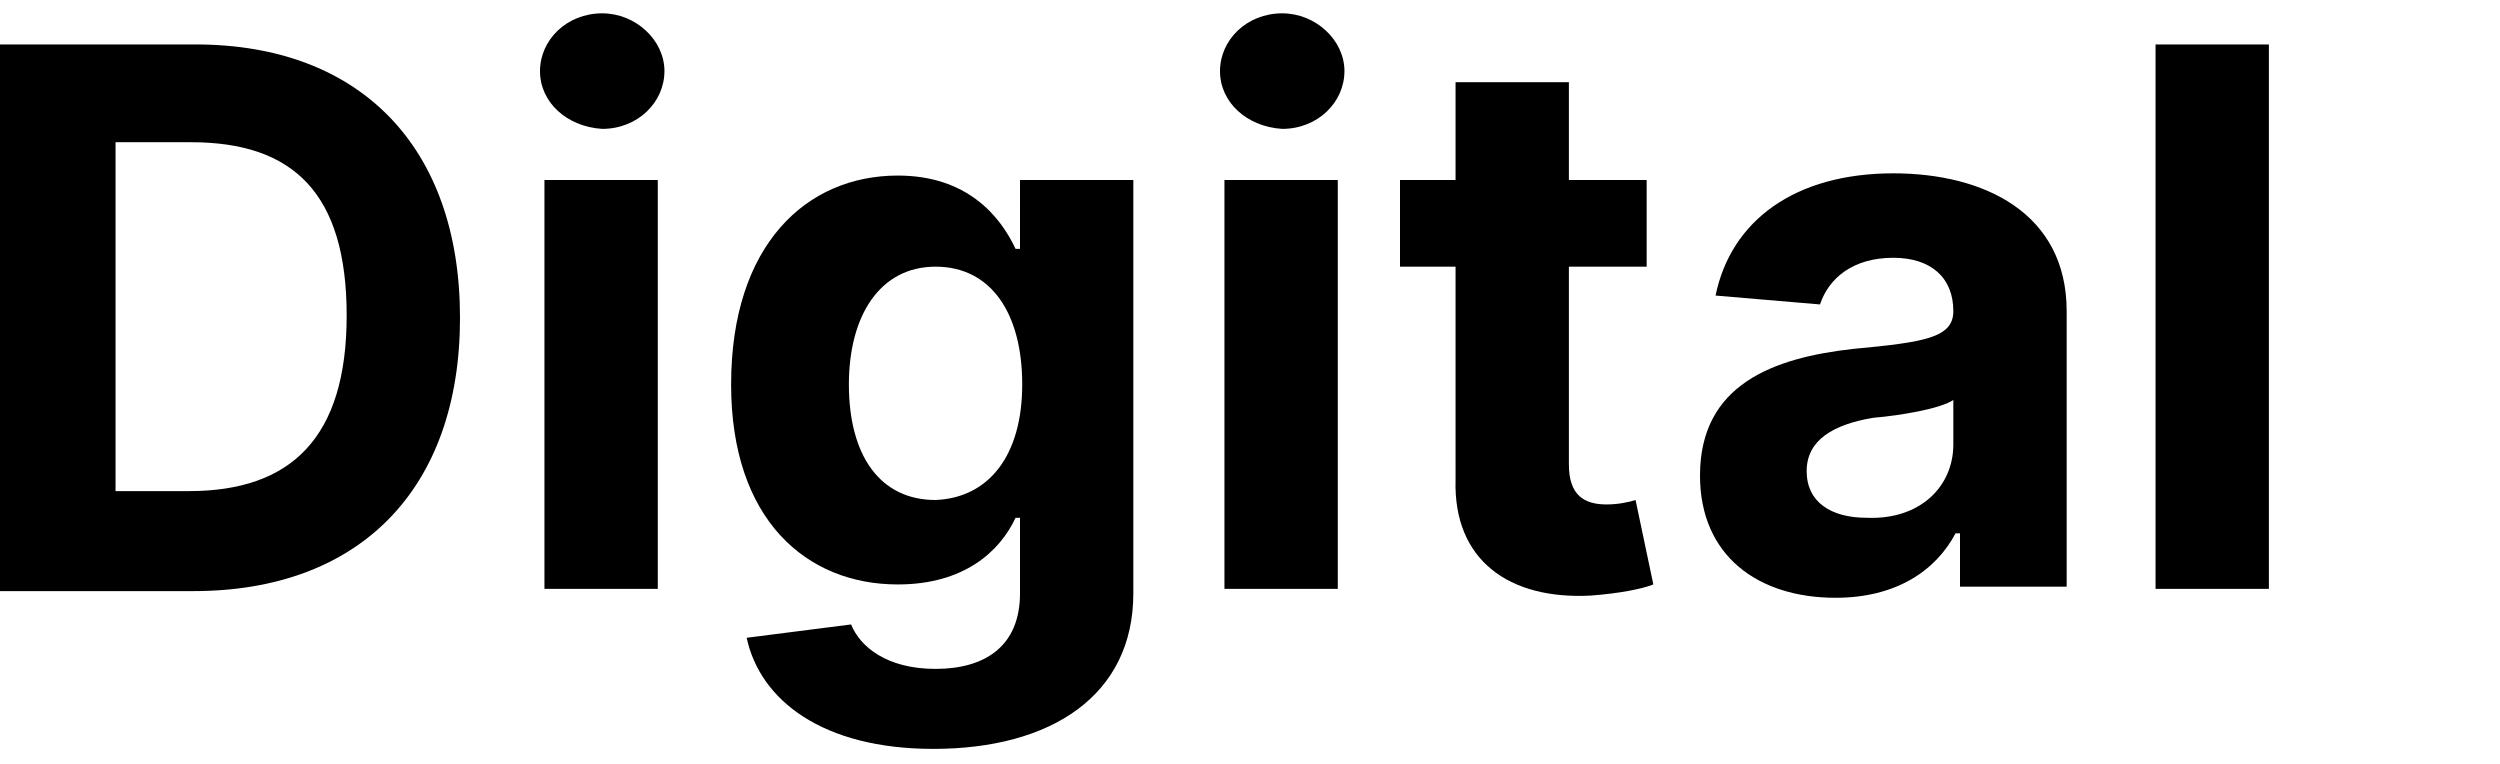
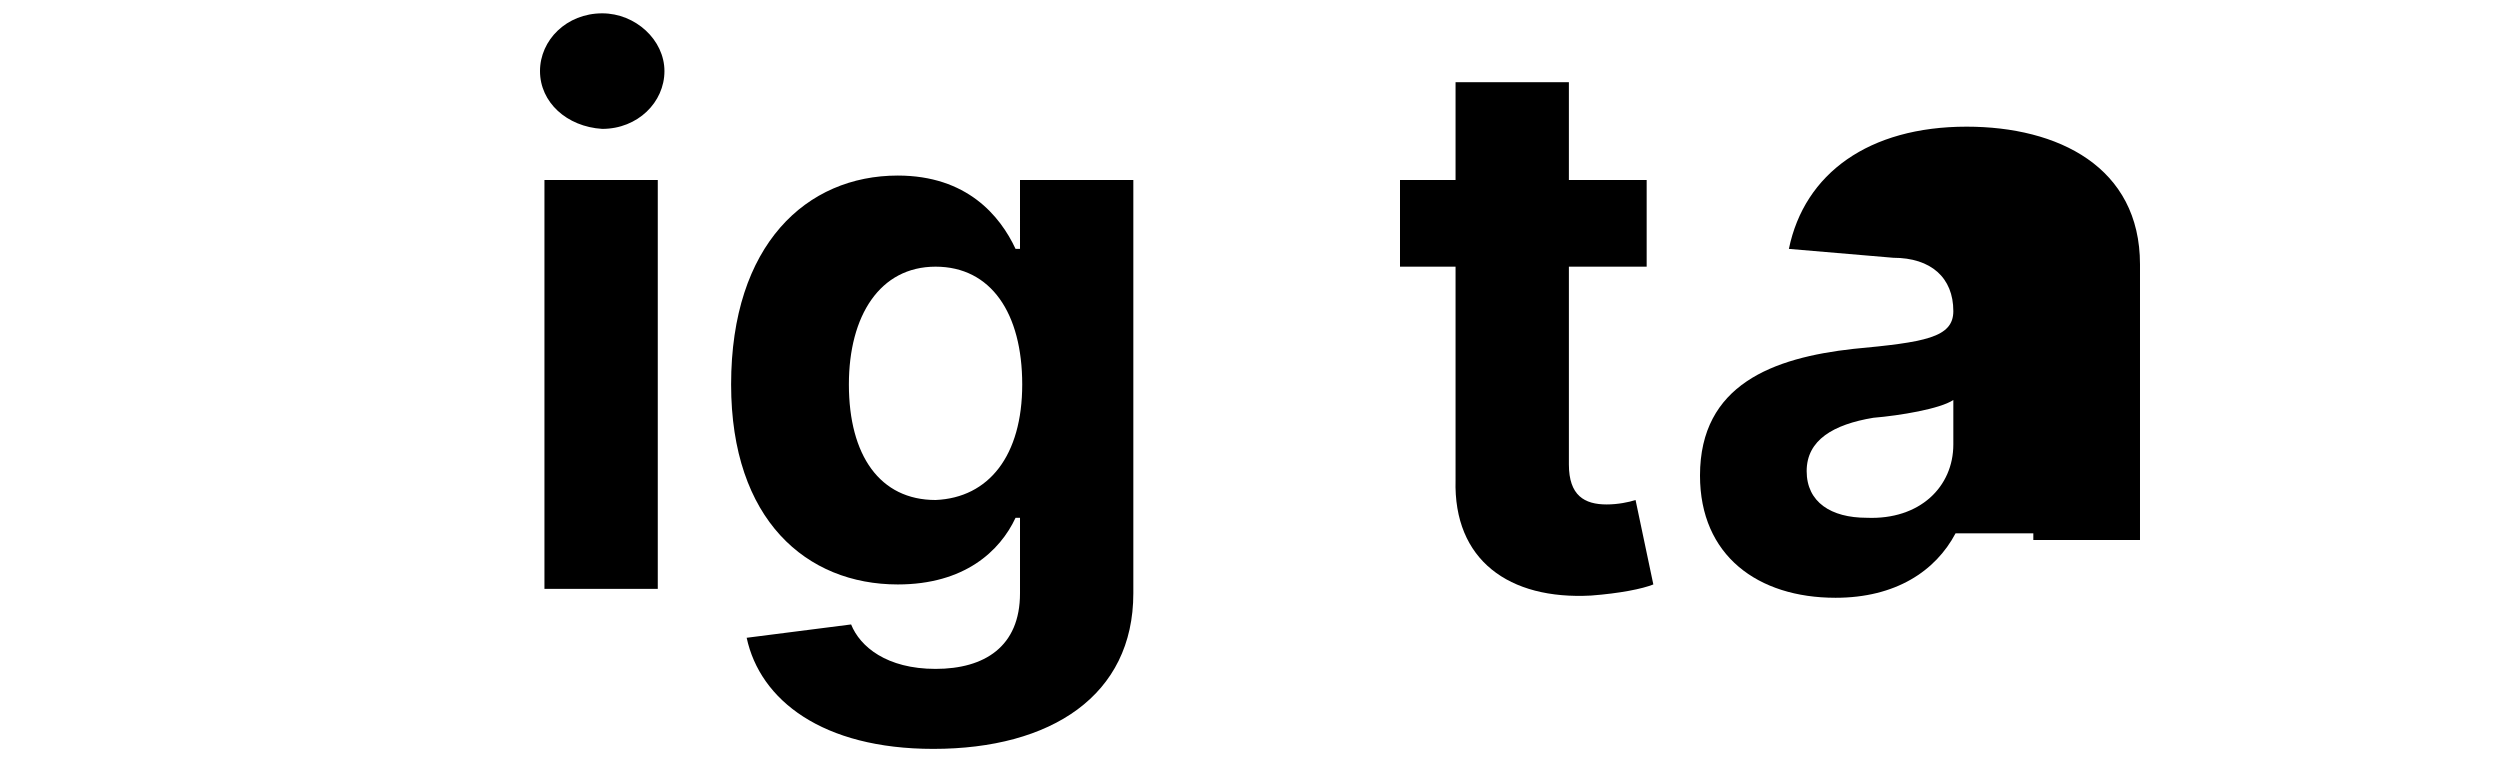
<svg xmlns="http://www.w3.org/2000/svg" version="1.1" id="Layer_1" x="0px" y="0px" viewBox="0 0 112.5 34.4" style="enable-background:new 0 0 112.5 34.4;" xml:space="preserve">
  <g>
-     <path d="M0,26.5V2h8.8c7.4,0,11.9,4.6,11.9,12.3c0,7.7-4.5,12.3-12,12.3H0z M8.5,22.1c4.6,0,7.1-2.4,7.1-7.9c0-5.5-2.4-7.8-7-7.8   H5.2v15.7H8.5z" />
    <path d="M24.3,3.2c0-1.4,1.2-2.6,2.8-2.6c1.5,0,2.8,1.2,2.8,2.6c0,1.4-1.2,2.6-2.8,2.6C25.5,5.7,24.3,4.6,24.3,3.2z M24.5,8.1h5.1   v18.4h-5.1V8.1z" />
    <path d="M33.6,28.7l4.7-0.6c0.4,1,1.6,2,3.8,2c2.2,0,3.8-1,3.8-3.4v-3.4h-0.2c-0.7,1.5-2.3,3-5.3,3c-4.1,0-7.5-2.9-7.5-9   c0-6.3,3.4-9.4,7.5-9.4c3.1,0,4.6,1.8,5.3,3.3h0.2V8.1H51v18.6c0,4.6-3.7,7-9,7C37,33.7,34.2,31.5,33.6,28.7z M46,17.3   c0-3.2-1.4-5.3-3.9-5.3c-2.5,0-3.9,2.2-3.9,5.3c0,3.2,1.4,5.2,3.9,5.2C44.5,22.4,46,20.5,46,17.3z" />
-     <path d="M54.9,3.2c0-1.4,1.2-2.6,2.8-2.6c1.5,0,2.8,1.2,2.8,2.6c0,1.4-1.2,2.6-2.8,2.6C56.1,5.7,54.9,4.6,54.9,3.2z M55.1,8.1h5.1   v18.4h-5.1V8.1z" />
    <path d="M74.1,12h-3.5v8.9c0,1.4,0.7,1.8,1.7,1.8c0.5,0,1-0.1,1.3-0.2l0.8,3.8c-0.5,0.2-1.5,0.4-2.8,0.5c-3.7,0.2-6.2-1.6-6.1-5.2   V12H63V8.1h2.5V3.7h5.1v4.4h3.5V12z" />
-     <path d="M76.5,21.4c0-4.1,3.3-5.3,6.9-5.7c3.2-0.3,4.5-0.5,4.5-1.7V14c0-1.5-1-2.4-2.7-2.4c-1.8,0-2.9,0.9-3.3,2.1l-4.7-0.4   c0.7-3.4,3.6-5.5,8-5.5c4.1,0,7.8,1.8,7.8,6.2v12.4h-4.8V24H88c-0.9,1.7-2.7,2.9-5.4,2.9C79.1,26.9,76.5,25,76.5,21.4z M87.9,20v-2   c-0.6,0.4-2.4,0.7-3.6,0.8c-1.8,0.3-3,1-3,2.4c0,1.4,1.1,2.1,2.7,2.1C86.4,23.4,87.9,21.9,87.9,20z" />
-     <path d="M102.1,26.5H97V2h5.1V26.5z" />
+     <path d="M76.5,21.4c0-4.1,3.3-5.3,6.9-5.7c3.2-0.3,4.5-0.5,4.5-1.7V14c0-1.5-1-2.4-2.7-2.4l-4.7-0.4   c0.7-3.4,3.6-5.5,8-5.5c4.1,0,7.8,1.8,7.8,6.2v12.4h-4.8V24H88c-0.9,1.7-2.7,2.9-5.4,2.9C79.1,26.9,76.5,25,76.5,21.4z M87.9,20v-2   c-0.6,0.4-2.4,0.7-3.6,0.8c-1.8,0.3-3,1-3,2.4c0,1.4,1.1,2.1,2.7,2.1C86.4,23.4,87.9,21.9,87.9,20z" />
  </g>
</svg>